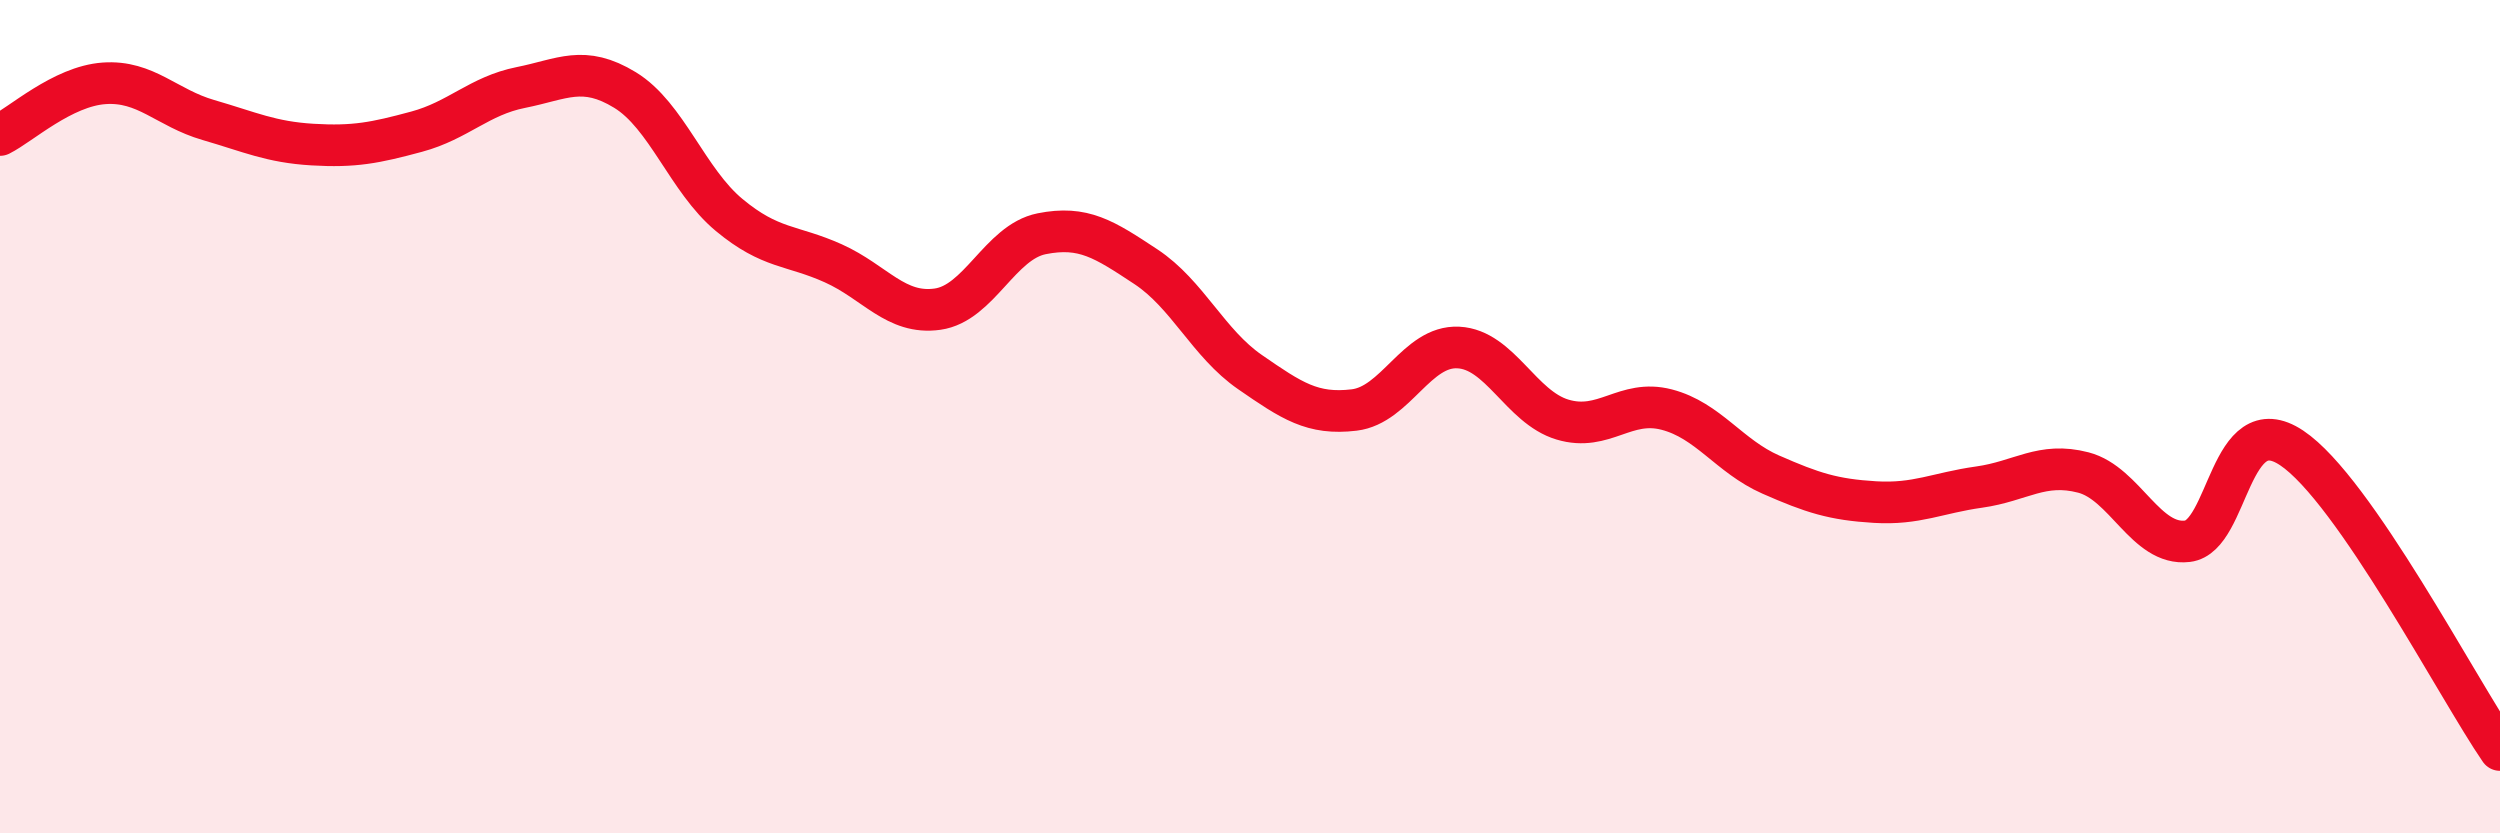
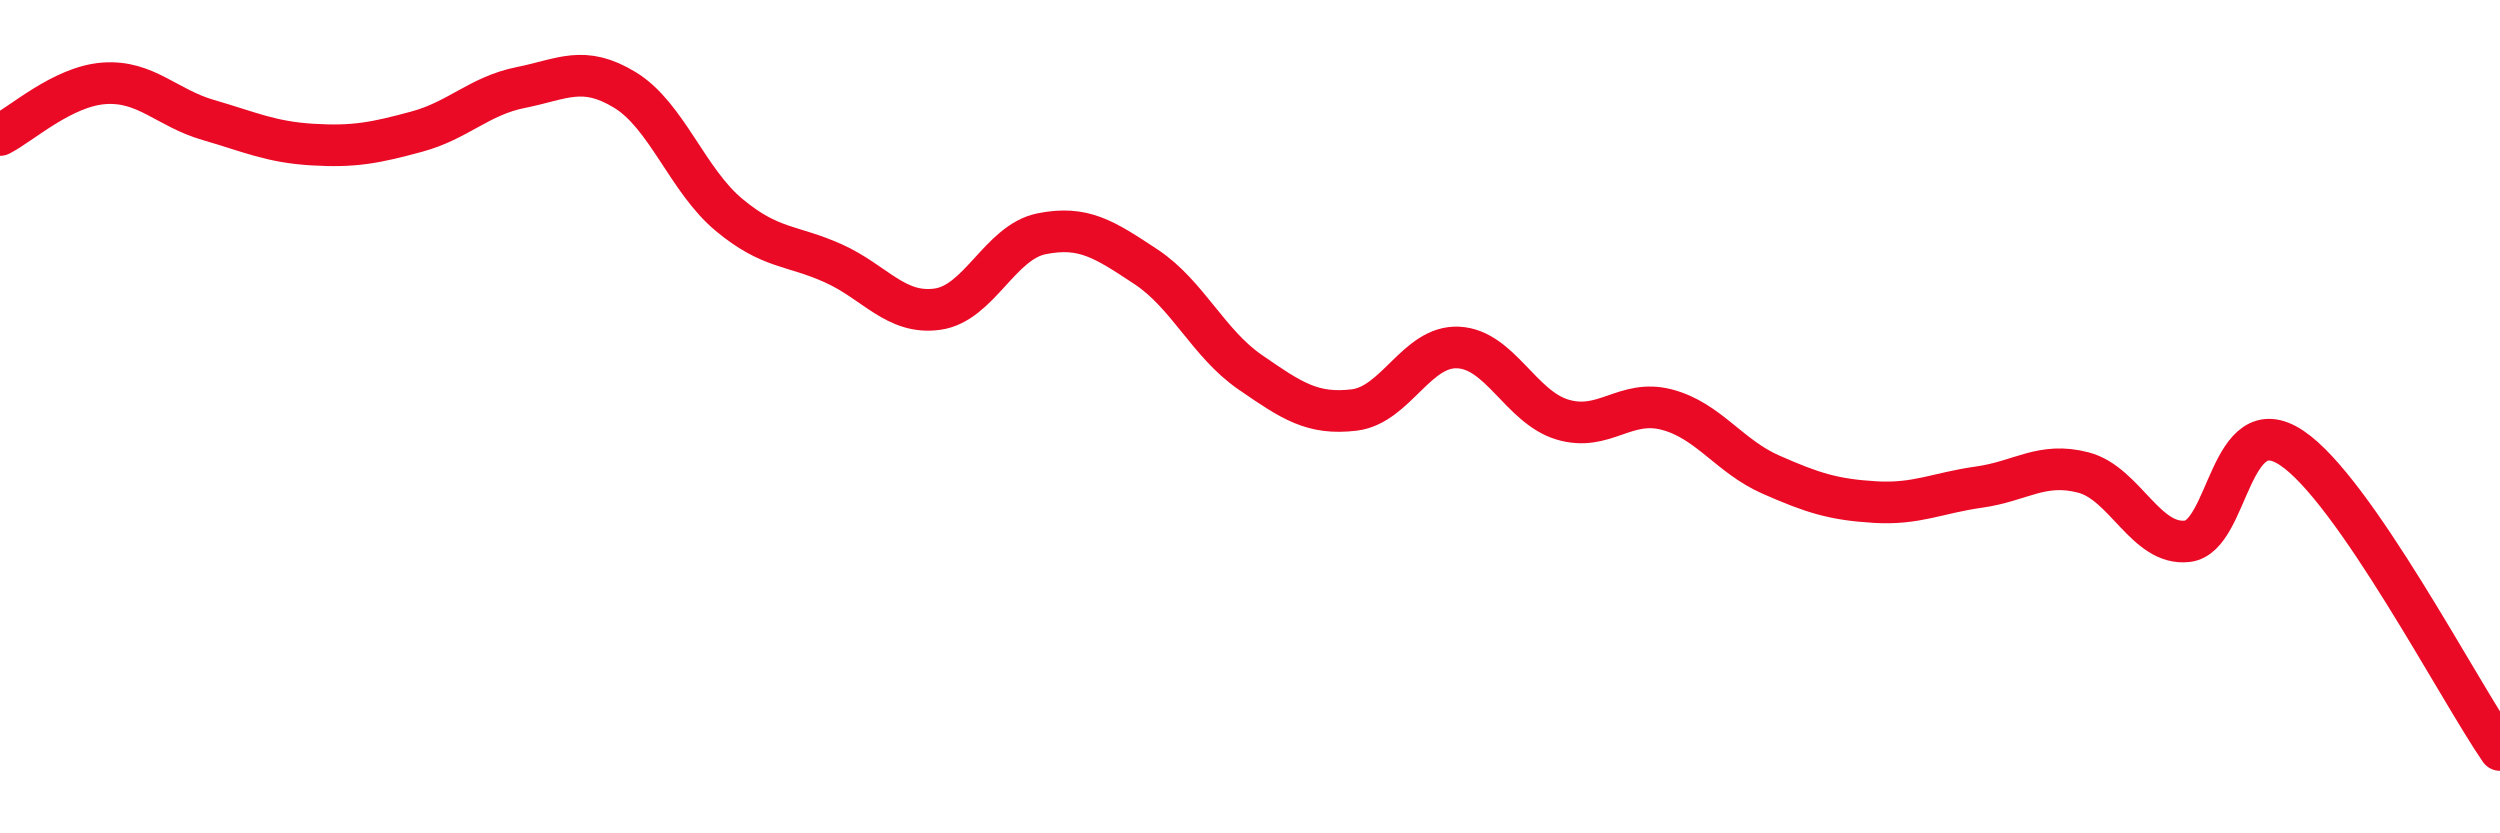
<svg xmlns="http://www.w3.org/2000/svg" width="60" height="20" viewBox="0 0 60 20">
-   <path d="M 0,3.24 C 0.5,2.99 1.5,2.07 2.5,2 C 3.5,1.93 4,2.59 5,2.88 C 6,3.17 6.5,3.41 7.5,3.47 C 8.5,3.53 9,3.43 10,3.16 C 11,2.89 11.5,2.3 12.5,2.1 C 13.5,1.9 14,1.55 15,2.16 C 16,2.77 16.5,4.33 17.5,5.16 C 18.5,5.99 19,5.87 20,6.32 C 21,6.77 21.5,7.56 22.5,7.42 C 23.5,7.28 24,5.81 25,5.61 C 26,5.41 26.5,5.74 27.5,6.4 C 28.5,7.06 29,8.24 30,8.93 C 31,9.62 31.5,9.96 32.5,9.84 C 33.5,9.72 34,8.29 35,8.34 C 36,8.39 36.5,9.77 37.5,10.07 C 38.5,10.37 39,9.57 40,9.83 C 41,10.09 41.5,10.95 42.5,11.39 C 43.5,11.83 44,11.99 45,12.05 C 46,12.11 46.5,11.83 47.5,11.69 C 48.5,11.55 49,11.08 50,11.34 C 51,11.6 51.5,13.11 52.5,12.99 C 53.5,12.87 53.5,9.75 55,10.75 C 56.5,11.75 59,16.55 60,18L60 20L0 20Z" fill="#EB0A25" opacity="0.1" stroke-linecap="round" stroke-linejoin="round" />
  <path d="M 0,3.24 C 0.5,2.99 1.5,2.07 2.5,2 C 3.5,1.93 4,2.59 5,2.88 C 6,3.17 6.5,3.41 7.5,3.47 C 8.5,3.53 9,3.43 10,3.16 C 11,2.89 11.5,2.3 12.5,2.1 C 13.5,1.9 14,1.55 15,2.16 C 16,2.77 16.5,4.33 17.5,5.16 C 18.5,5.99 19,5.87 20,6.32 C 21,6.77 21.5,7.56 22.5,7.42 C 23.5,7.28 24,5.81 25,5.61 C 26,5.41 26.5,5.74 27.5,6.4 C 28.5,7.06 29,8.24 30,8.93 C 31,9.62 31.5,9.96 32.5,9.84 C 33.5,9.72 34,8.29 35,8.34 C 36,8.39 36.5,9.77 37.5,10.07 C 38.5,10.37 39,9.57 40,9.83 C 41,10.09 41.5,10.95 42.5,11.39 C 43.5,11.83 44,11.99 45,12.05 C 46,12.11 46.5,11.83 47.5,11.69 C 48.5,11.55 49,11.08 50,11.34 C 51,11.6 51.5,13.11 52.5,12.99 C 53.5,12.87 53.5,9.75 55,10.75 C 56.5,11.75 59,16.55 60,18" stroke="#EB0A25" stroke-width="1" fill="none" stroke-linecap="round" stroke-linejoin="round" />
</svg>